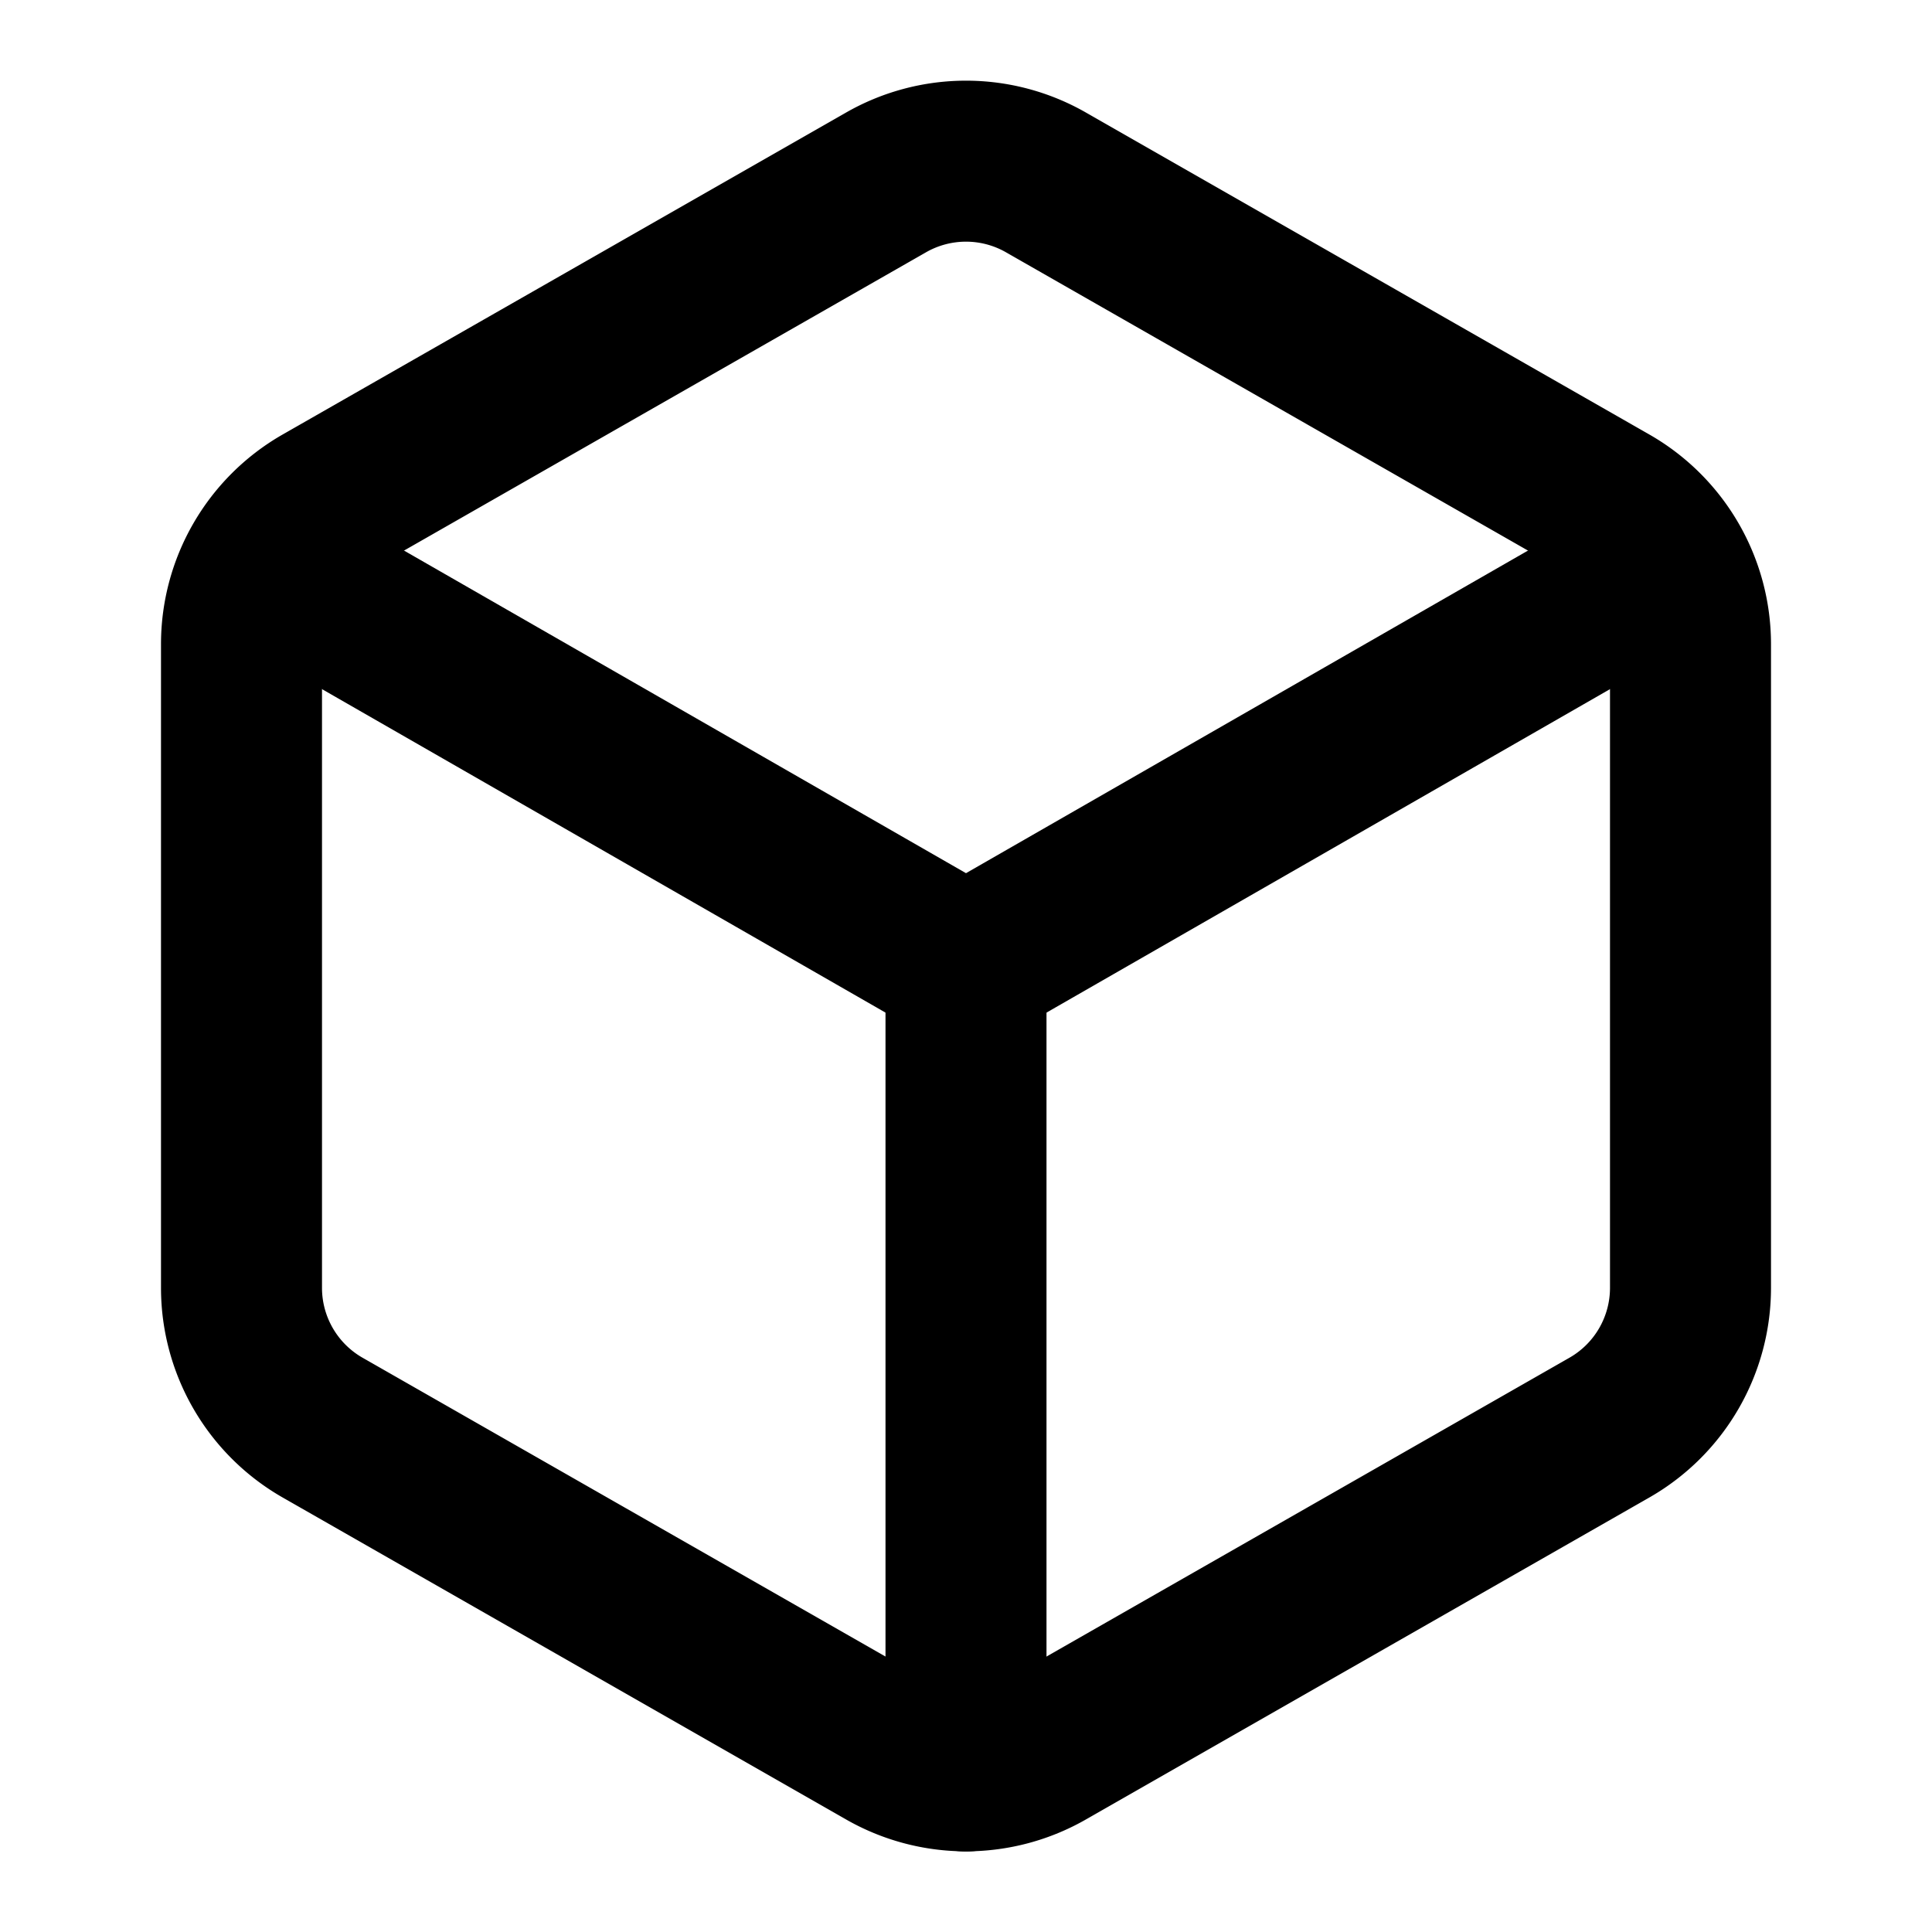
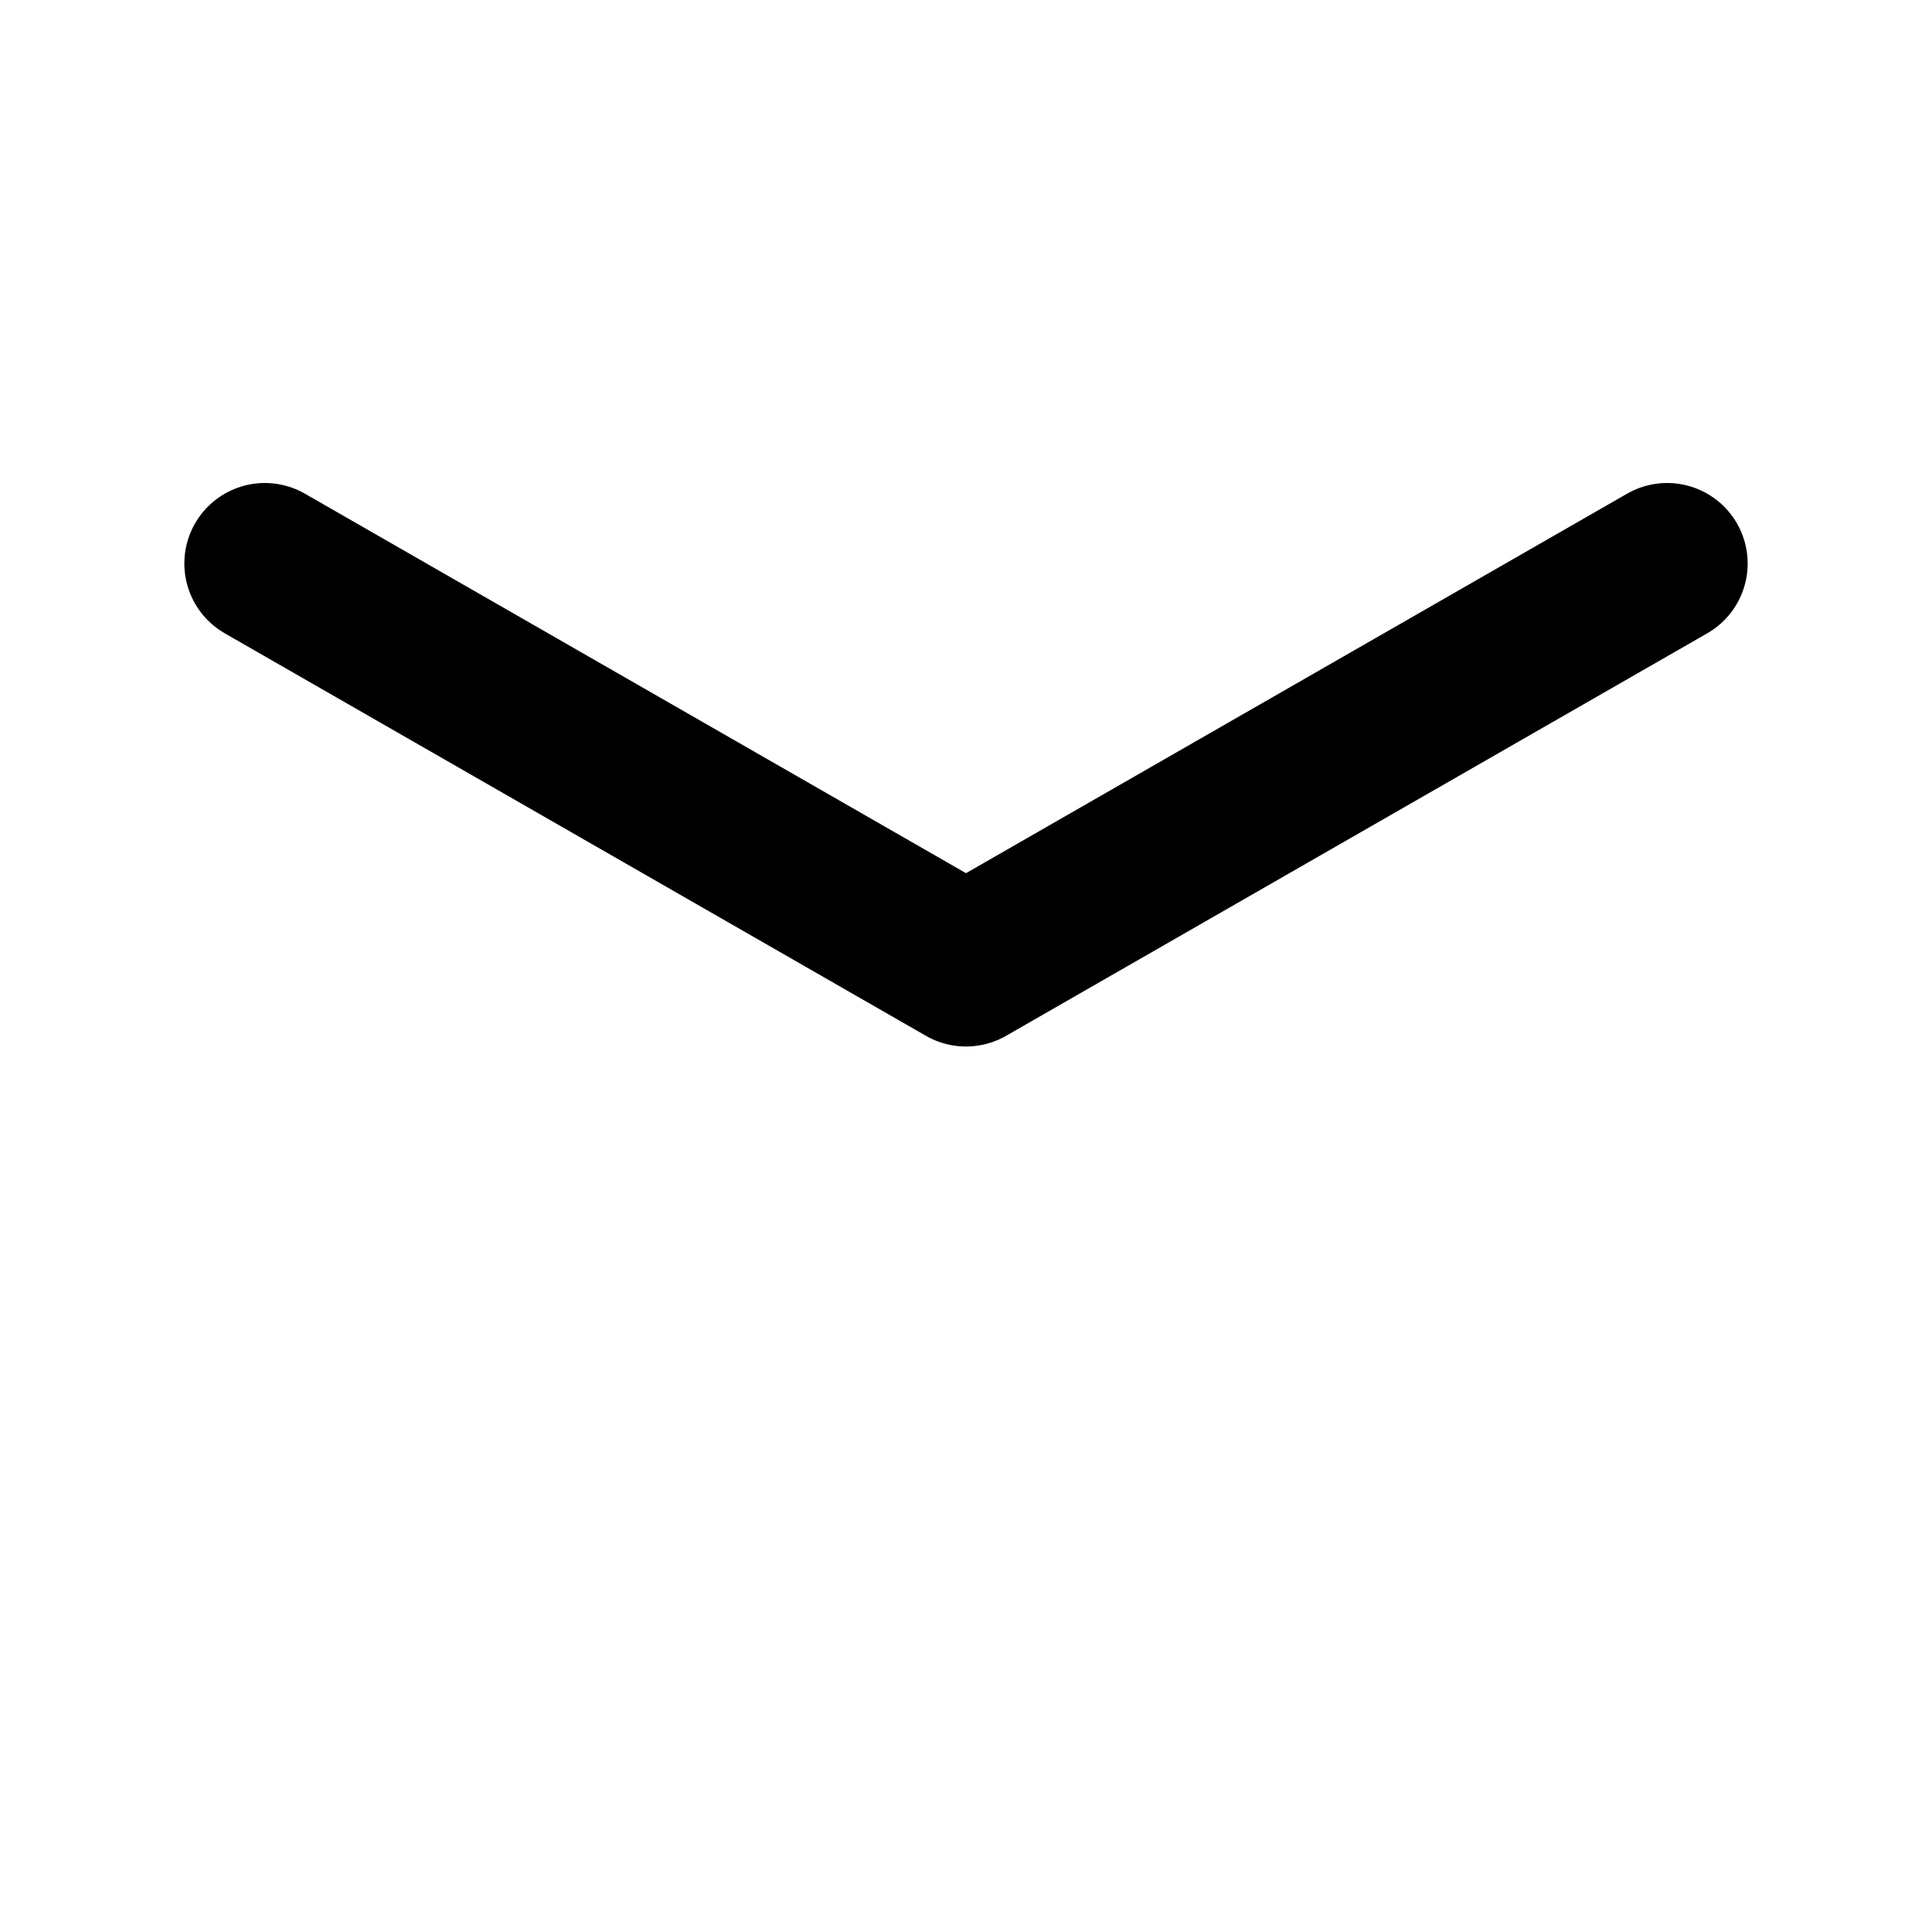
<svg xmlns="http://www.w3.org/2000/svg" width="24" height="24" viewBox="0 0 24 24" fill="none" stroke="hsl(0 72% 51%)" stroke-width="2" stroke-linecap="round" stroke-linejoin="round" class="lucide lucide-box">
-   <path d="M21 16V8a2 2 0 0 0-1-1.73l-7-4a2 2 0 0 0-2 0l-7 4A2 2 0 0 0 3 8v8a2 2 0 0 0 1 1.73l7 4a2 2 0 0 0 2 0l7-4A2 2 0 0 0 21 16z" />
  <polyline points="3.29 7 12 12 20.71 7" />
-   <line x1="12" x2="12" y1="22" y2="12" />
</svg>